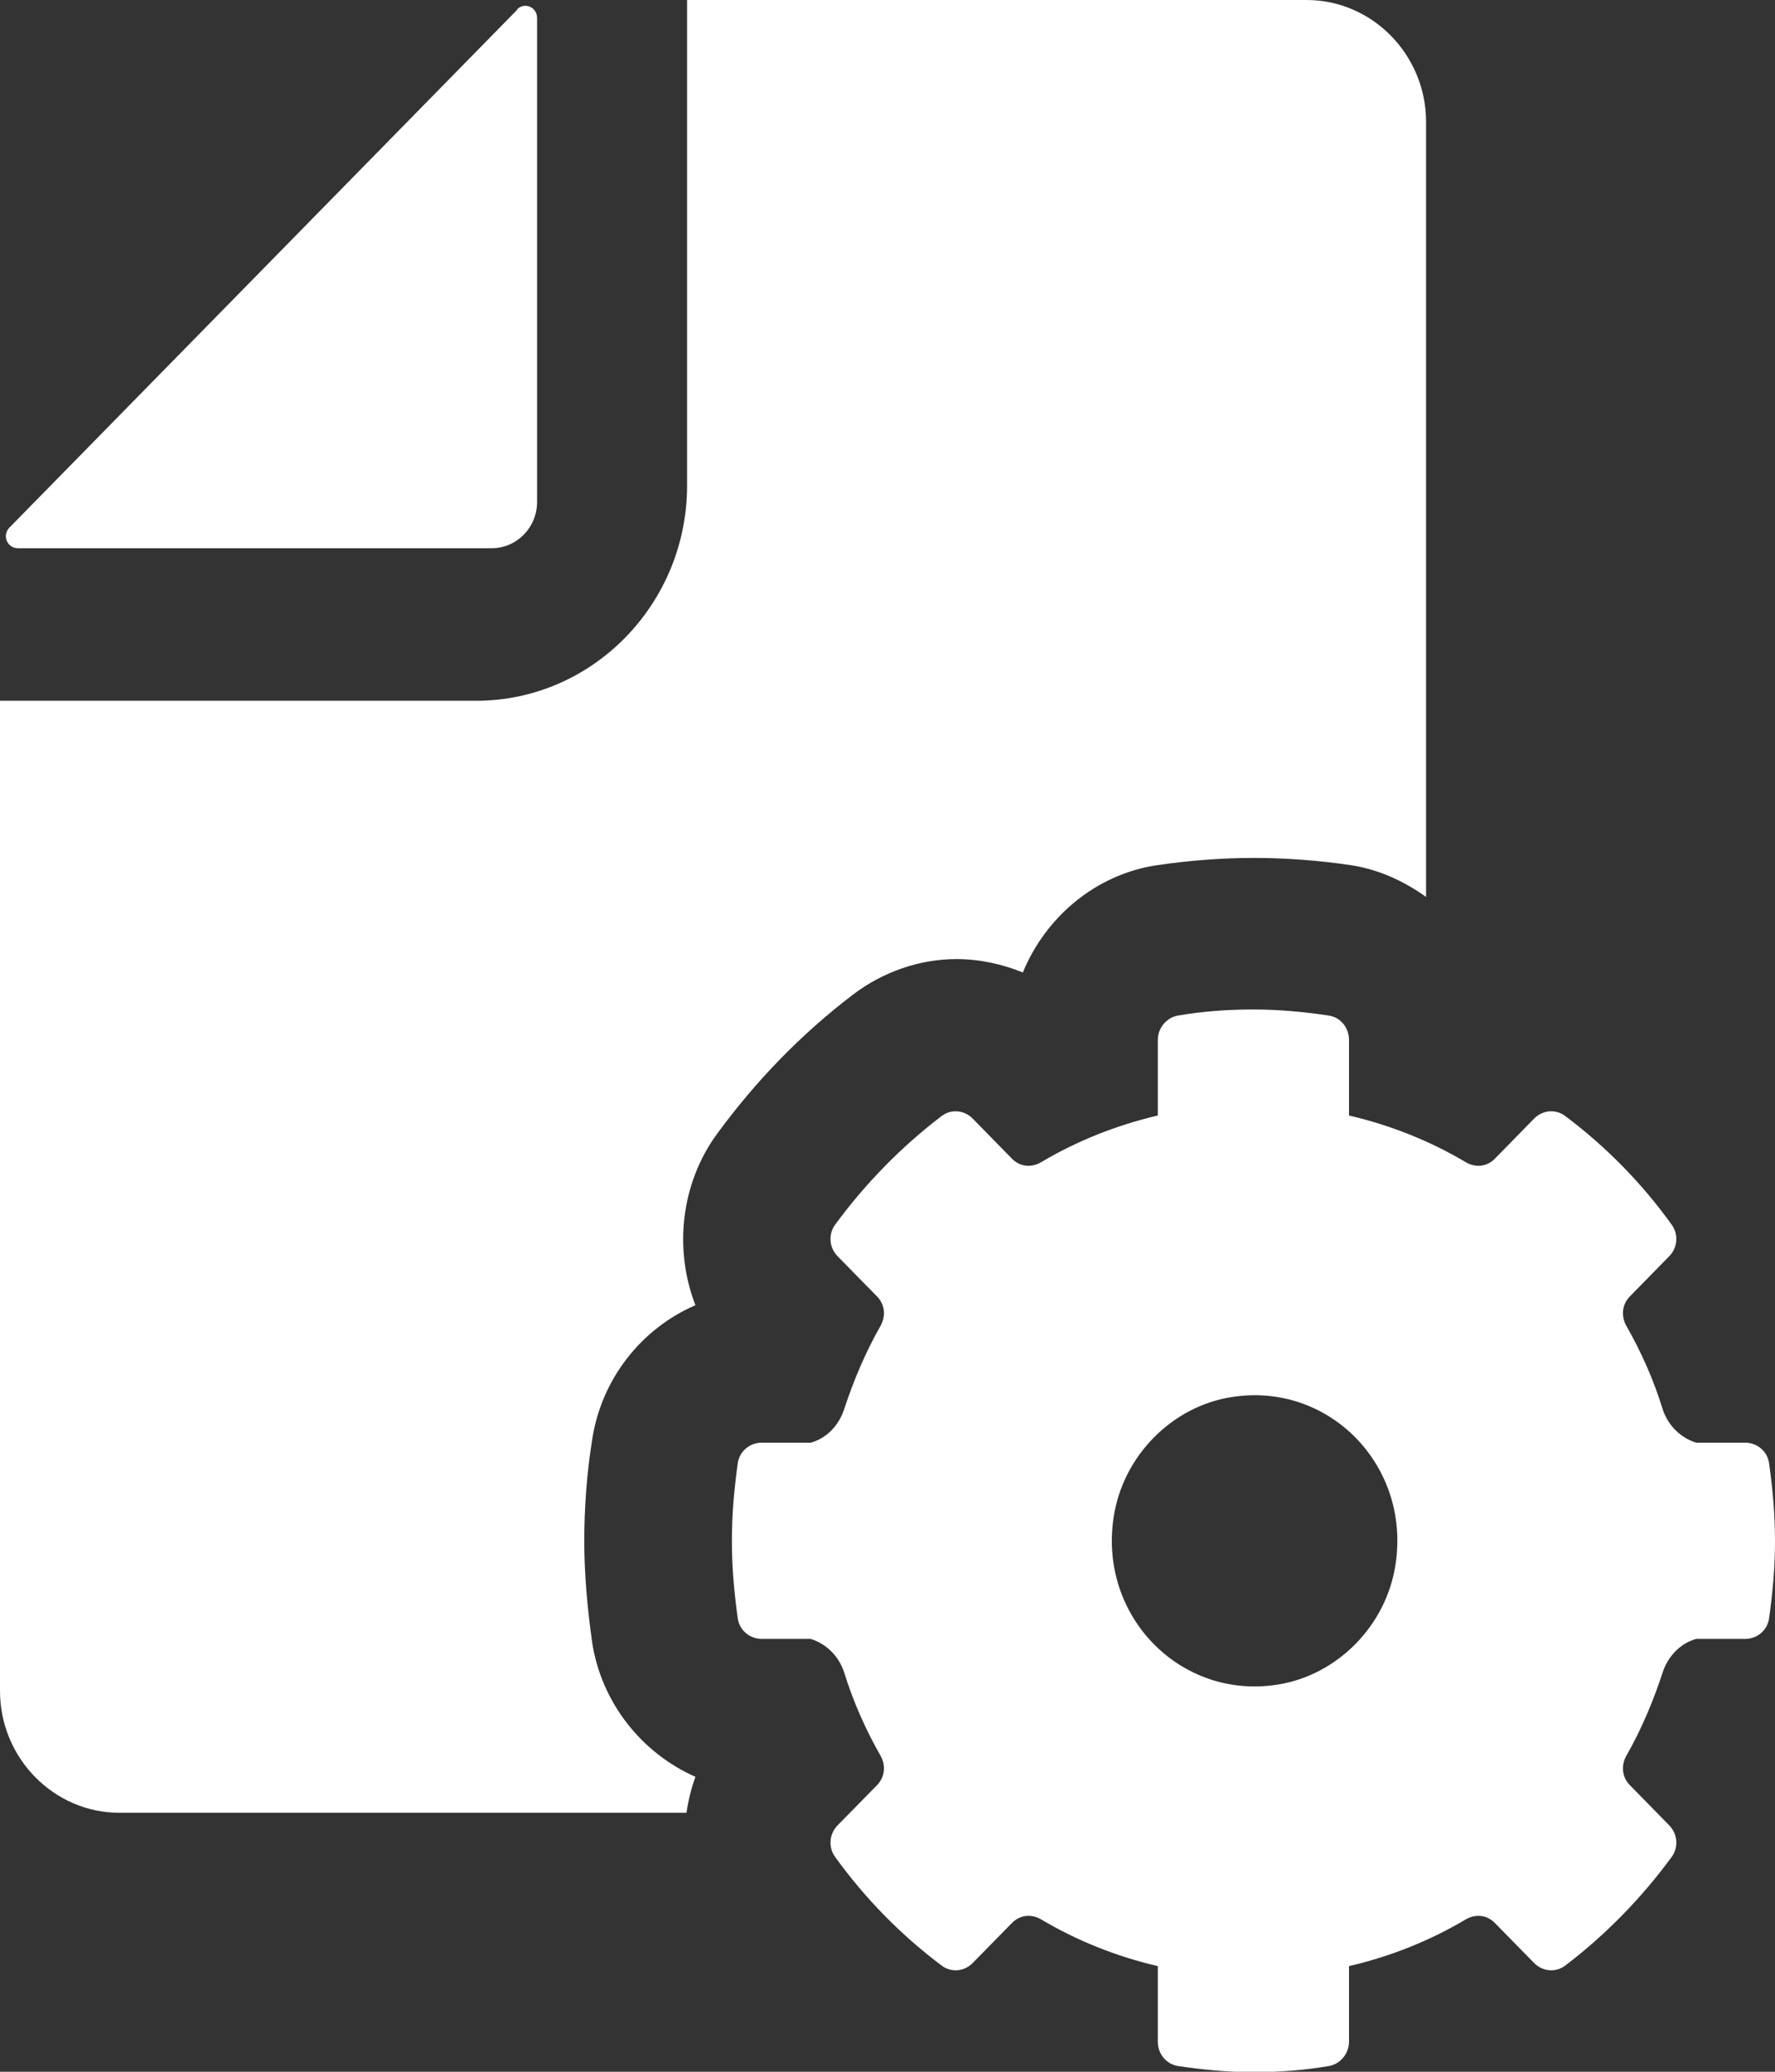
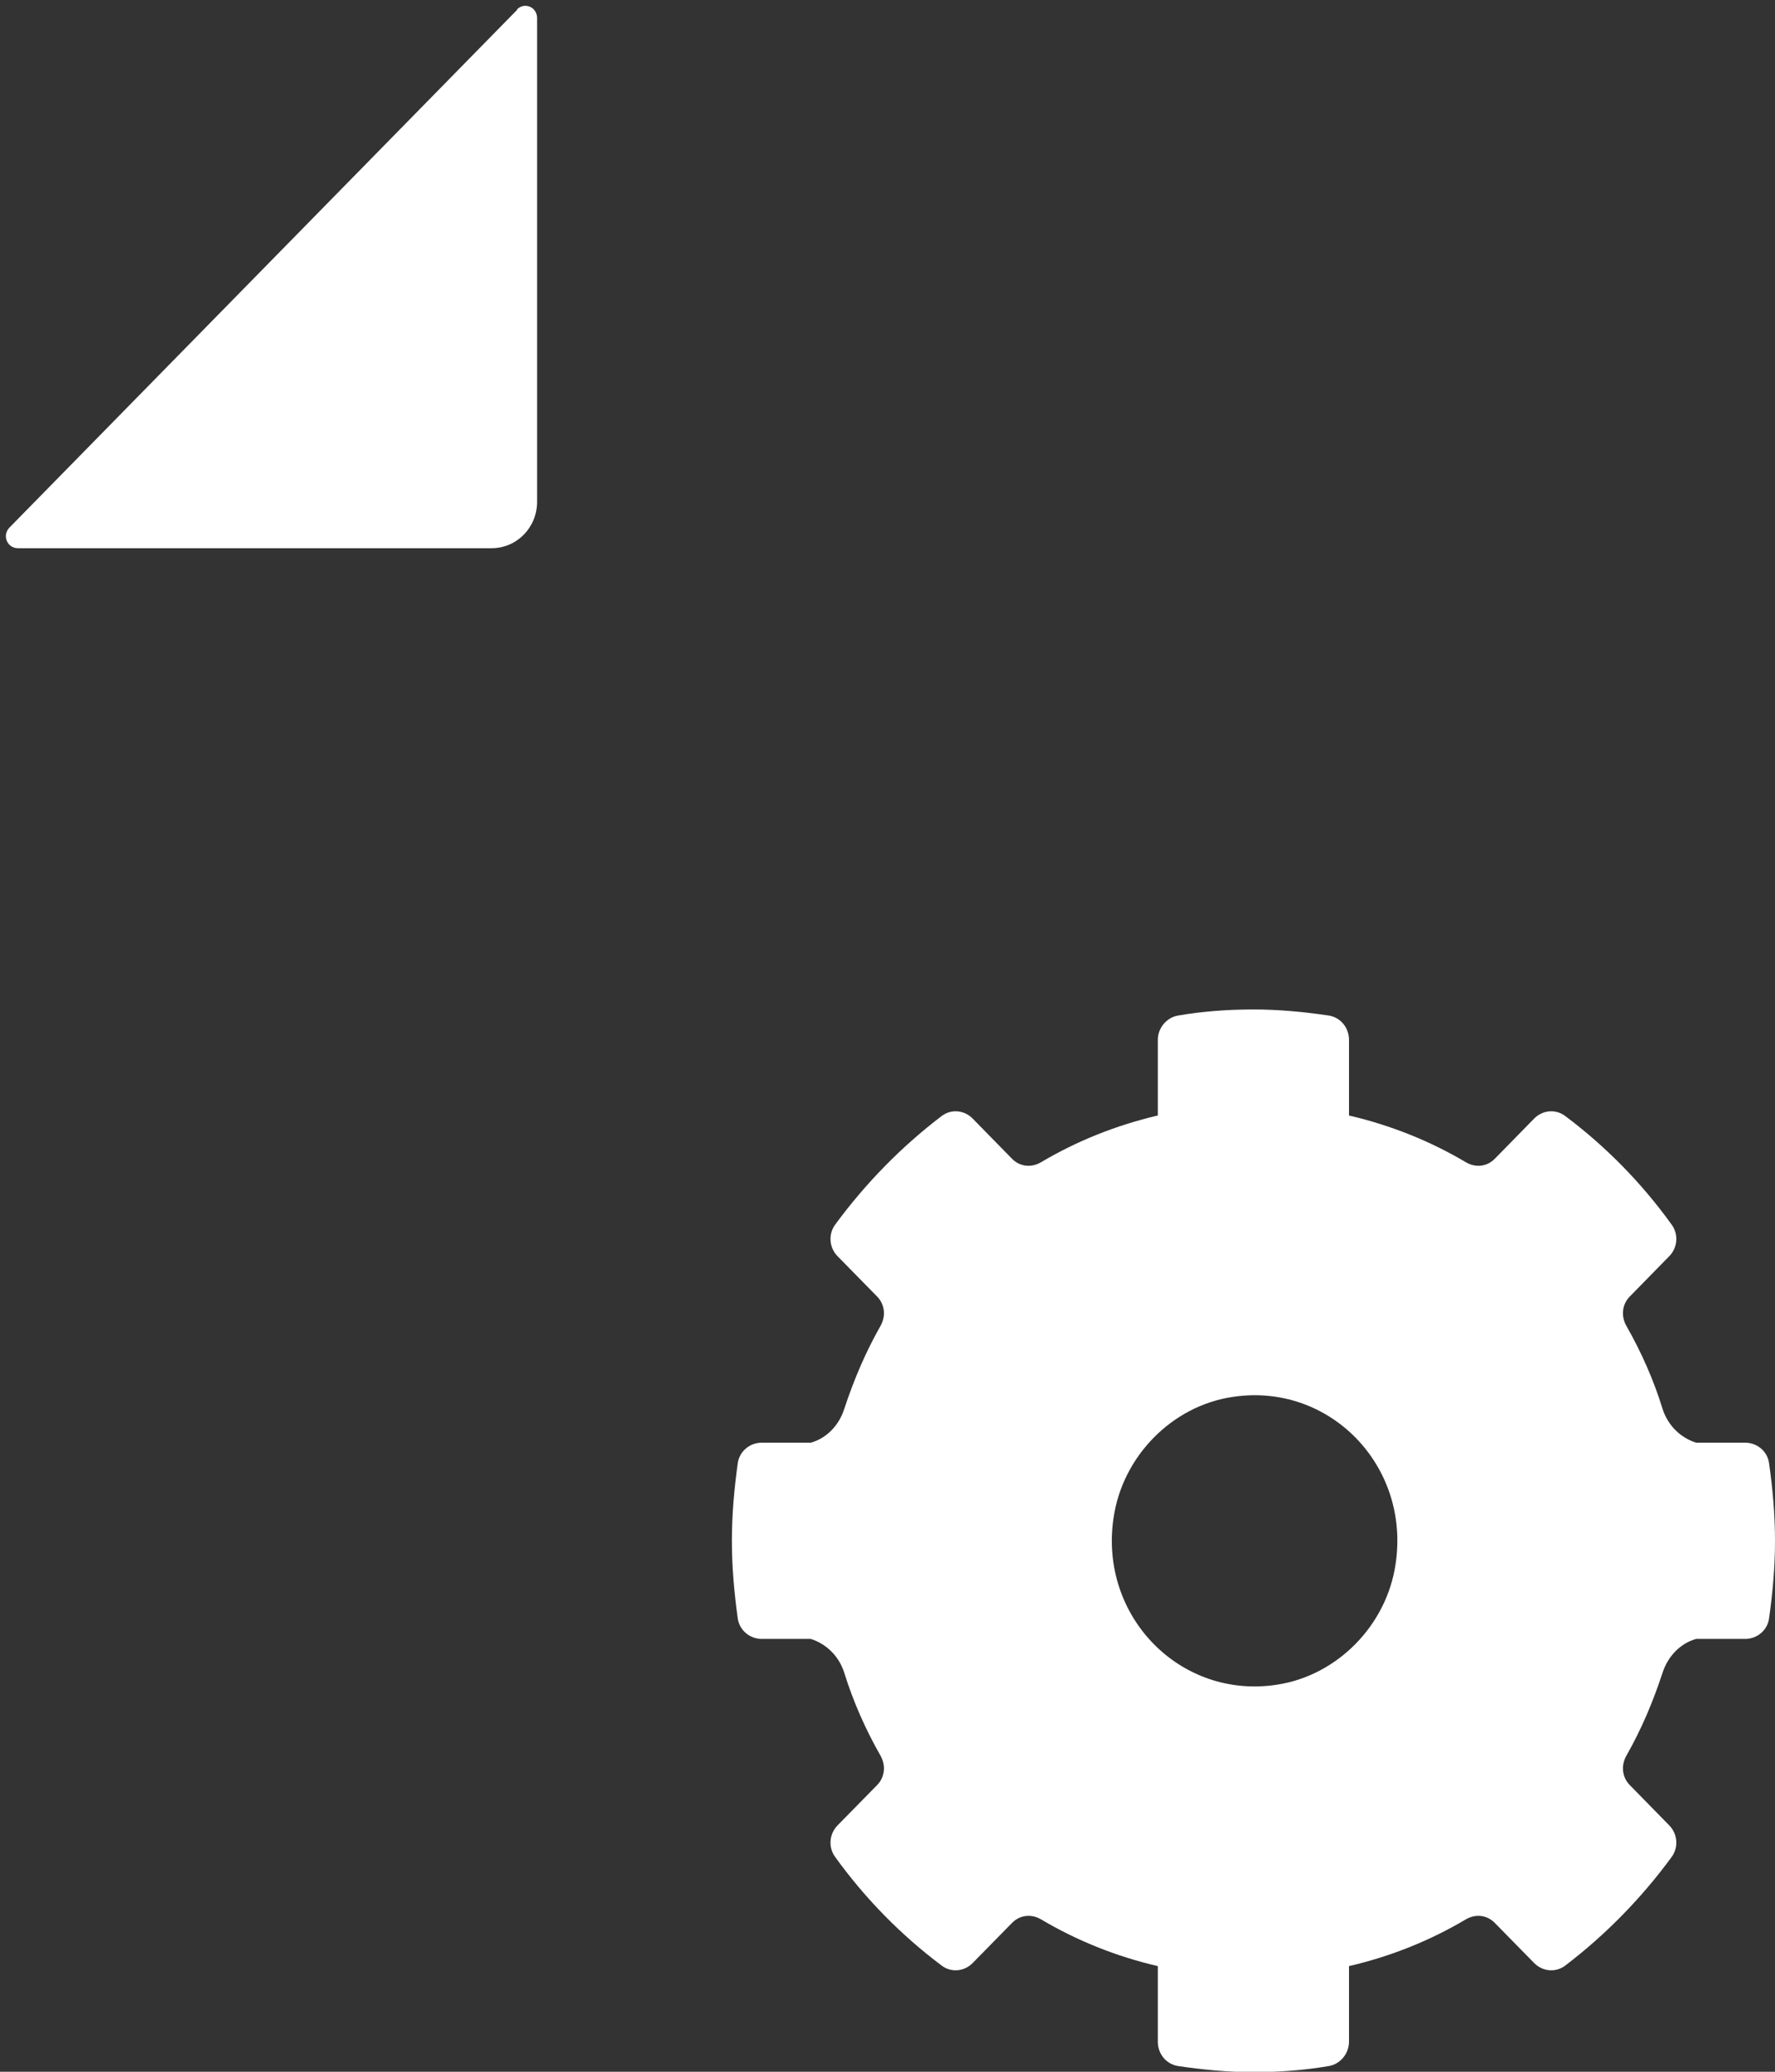
<svg xmlns="http://www.w3.org/2000/svg" width="24" height="28" viewBox="0 0 24 28" fill="none">
  <rect x="0" y="0" width="24" height="28" fill="#333333" stroke="none" />
  <g clip-path="url(#clip0_2856_29175)">
-     <path d="M17.675 0H9.29V6.564C9.29 8.161 8.013 9.471 6.438 9.471H0V22.853C0 23.759 0.727 24.5 1.616 24.5H9.282C9.306 24.335 9.346 24.171 9.403 24.014C8.676 23.693 8.127 23.009 8.005 22.186C7.941 21.725 7.9 21.272 7.9 20.827C7.9 20.382 7.933 19.921 8.005 19.468C8.127 18.637 8.676 17.953 9.403 17.64C9.112 16.891 9.201 16.001 9.694 15.326C10.219 14.609 10.833 13.975 11.536 13.44C11.939 13.135 12.432 12.962 12.933 12.962C13.24 12.962 13.547 13.028 13.83 13.143C14.137 12.394 14.815 11.818 15.639 11.694C16.084 11.628 16.528 11.595 16.956 11.595C17.384 11.595 17.828 11.628 18.273 11.694C18.644 11.752 18.983 11.908 19.282 12.122V1.647C19.282 0.741 18.555 0 17.667 0H17.675Z" fill="white" />
    <path d="M6.996 0.129L0.129 7.129C0.024 7.236 0.097 7.409 0.242 7.409H6.648C6.988 7.409 7.262 7.129 7.262 6.783V0.244C7.262 0.096 7.093 0.022 6.988 0.129H6.996ZM23.919 19.77C23.895 19.613 23.758 19.498 23.596 19.498H22.934C22.724 19.432 22.554 19.268 22.481 19.045C22.36 18.65 22.191 18.271 21.989 17.917C21.916 17.785 21.932 17.629 22.037 17.522L22.57 16.978C22.683 16.863 22.699 16.682 22.602 16.55C22.199 15.99 21.714 15.496 21.165 15.084C21.035 14.985 20.858 15.002 20.744 15.117L20.211 15.661C20.106 15.768 19.953 15.784 19.824 15.71C19.339 15.422 18.806 15.208 18.24 15.076V14.055C18.24 13.89 18.127 13.75 17.966 13.725C17.634 13.676 17.295 13.643 16.948 13.643C16.601 13.643 16.261 13.668 15.93 13.725C15.777 13.75 15.655 13.89 15.655 14.055V15.076C15.09 15.208 14.557 15.422 14.072 15.71C13.943 15.784 13.789 15.768 13.684 15.661L13.151 15.117C13.038 15.002 12.86 14.985 12.731 15.084C12.19 15.496 11.705 15.99 11.293 16.55C11.196 16.682 11.212 16.863 11.325 16.978L11.859 17.522C11.964 17.629 11.98 17.785 11.907 17.917C11.705 18.271 11.544 18.65 11.414 19.045C11.342 19.268 11.172 19.441 10.962 19.498H10.3C10.138 19.498 10.001 19.613 9.976 19.77C9.928 20.116 9.896 20.462 9.896 20.824C9.896 21.186 9.928 21.532 9.976 21.878C10.001 22.035 10.138 22.15 10.3 22.15H10.962C11.172 22.216 11.342 22.381 11.414 22.603C11.536 22.998 11.705 23.377 11.907 23.731C11.98 23.863 11.964 24.019 11.859 24.126L11.325 24.67C11.212 24.785 11.196 24.966 11.293 25.098C11.697 25.658 12.182 26.152 12.731 26.564C12.86 26.663 13.038 26.646 13.151 26.531L13.684 25.988C13.789 25.881 13.943 25.864 14.072 25.938C14.557 26.226 15.09 26.441 15.655 26.572V27.593C15.655 27.758 15.768 27.898 15.93 27.923C16.261 27.972 16.601 28.005 16.948 28.005C17.295 28.005 17.634 27.98 17.966 27.923C18.119 27.898 18.24 27.758 18.24 27.593V26.572C18.806 26.441 19.339 26.226 19.824 25.938C19.953 25.864 20.106 25.881 20.211 25.988L20.744 26.531C20.858 26.646 21.035 26.663 21.165 26.564C21.706 26.152 22.191 25.658 22.602 25.098C22.699 24.966 22.683 24.785 22.57 24.67L22.037 24.126C21.932 24.019 21.916 23.863 21.989 23.731C22.191 23.377 22.352 22.998 22.481 22.603C22.554 22.381 22.724 22.208 22.934 22.15H23.596C23.758 22.15 23.895 22.035 23.919 21.878C23.968 21.532 24 21.186 24 20.824C24 20.462 23.968 20.116 23.919 19.77ZM18.87 21.137C18.749 21.969 18.079 22.644 17.271 22.768C15.962 22.974 14.856 21.845 15.057 20.511C15.179 19.679 15.849 19.004 16.657 18.881C17.966 18.675 19.072 19.803 18.87 21.137Z" fill="white" />
  </g>
  <defs>
    <clipPath id="clip0_2856_29175">
      <rect width="24" height="28" fill="white" />
    </clipPath>
  </defs>
</svg>